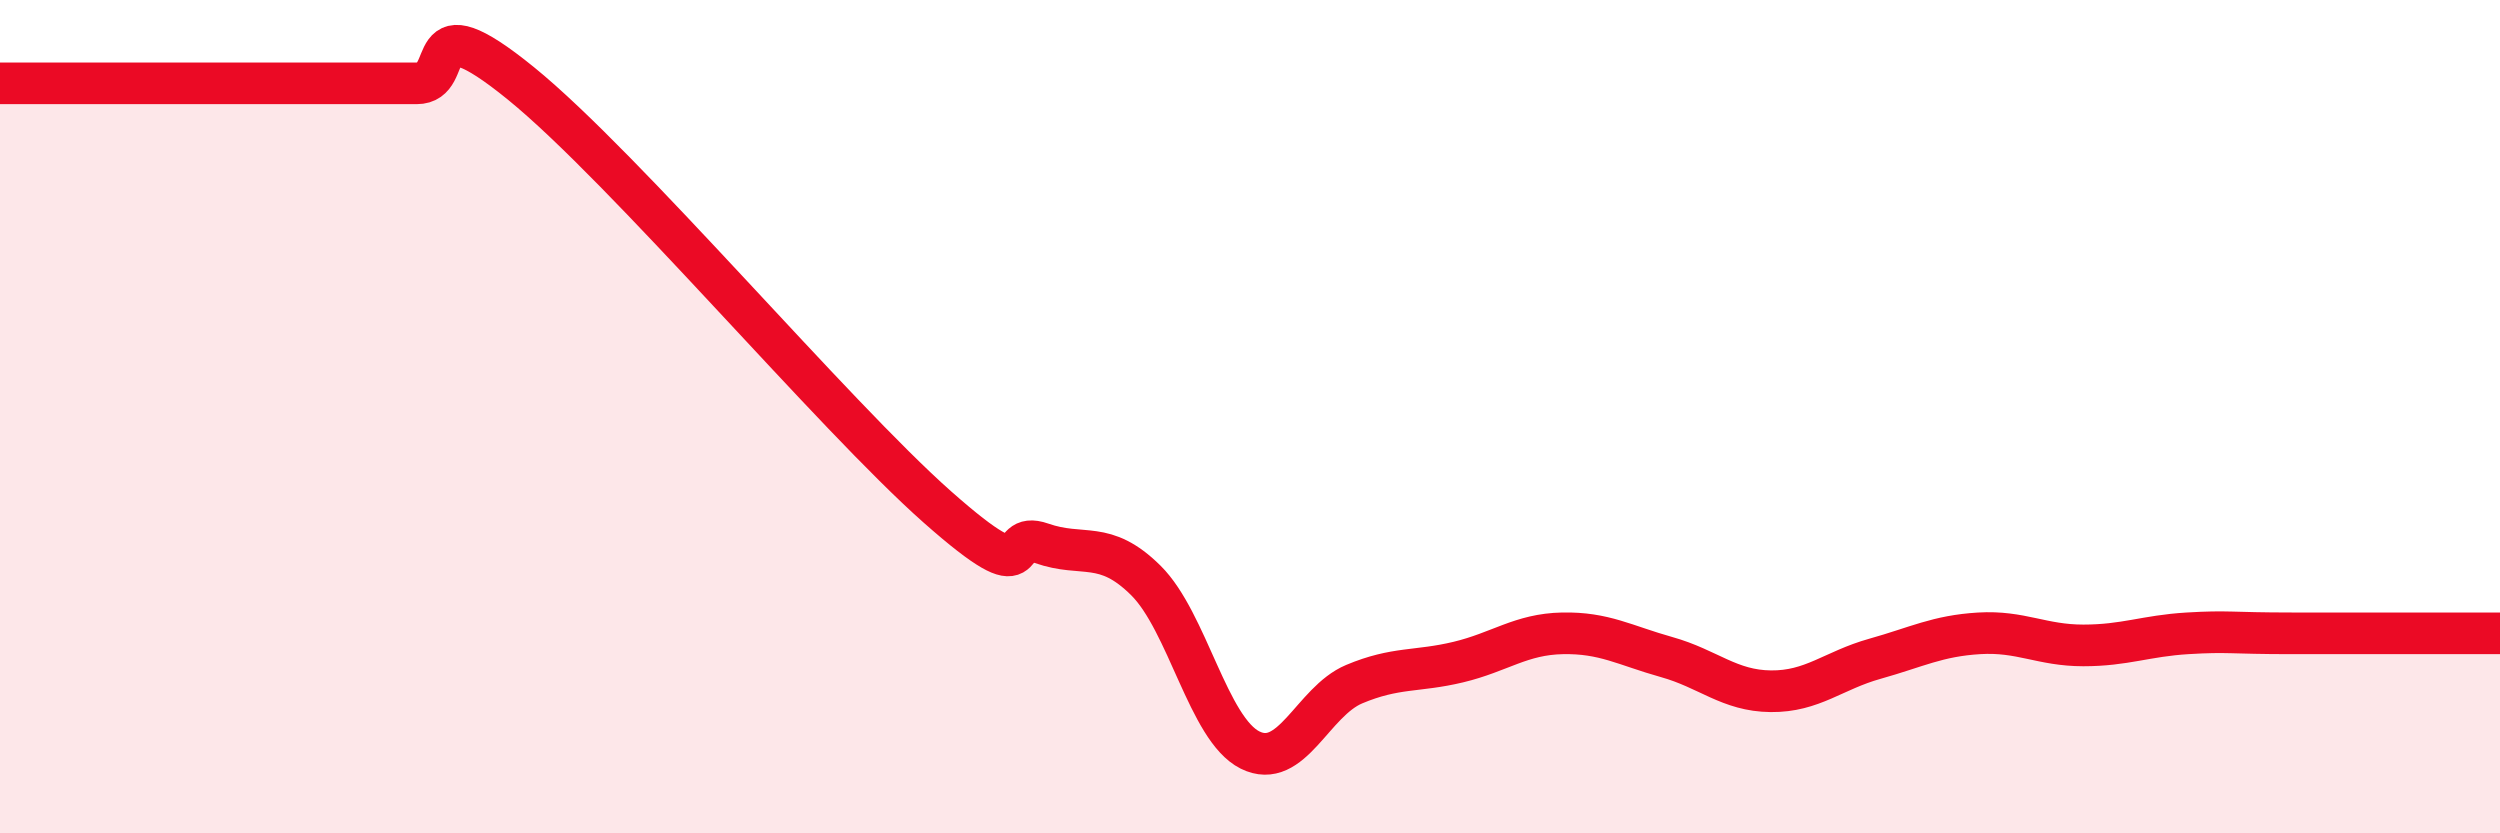
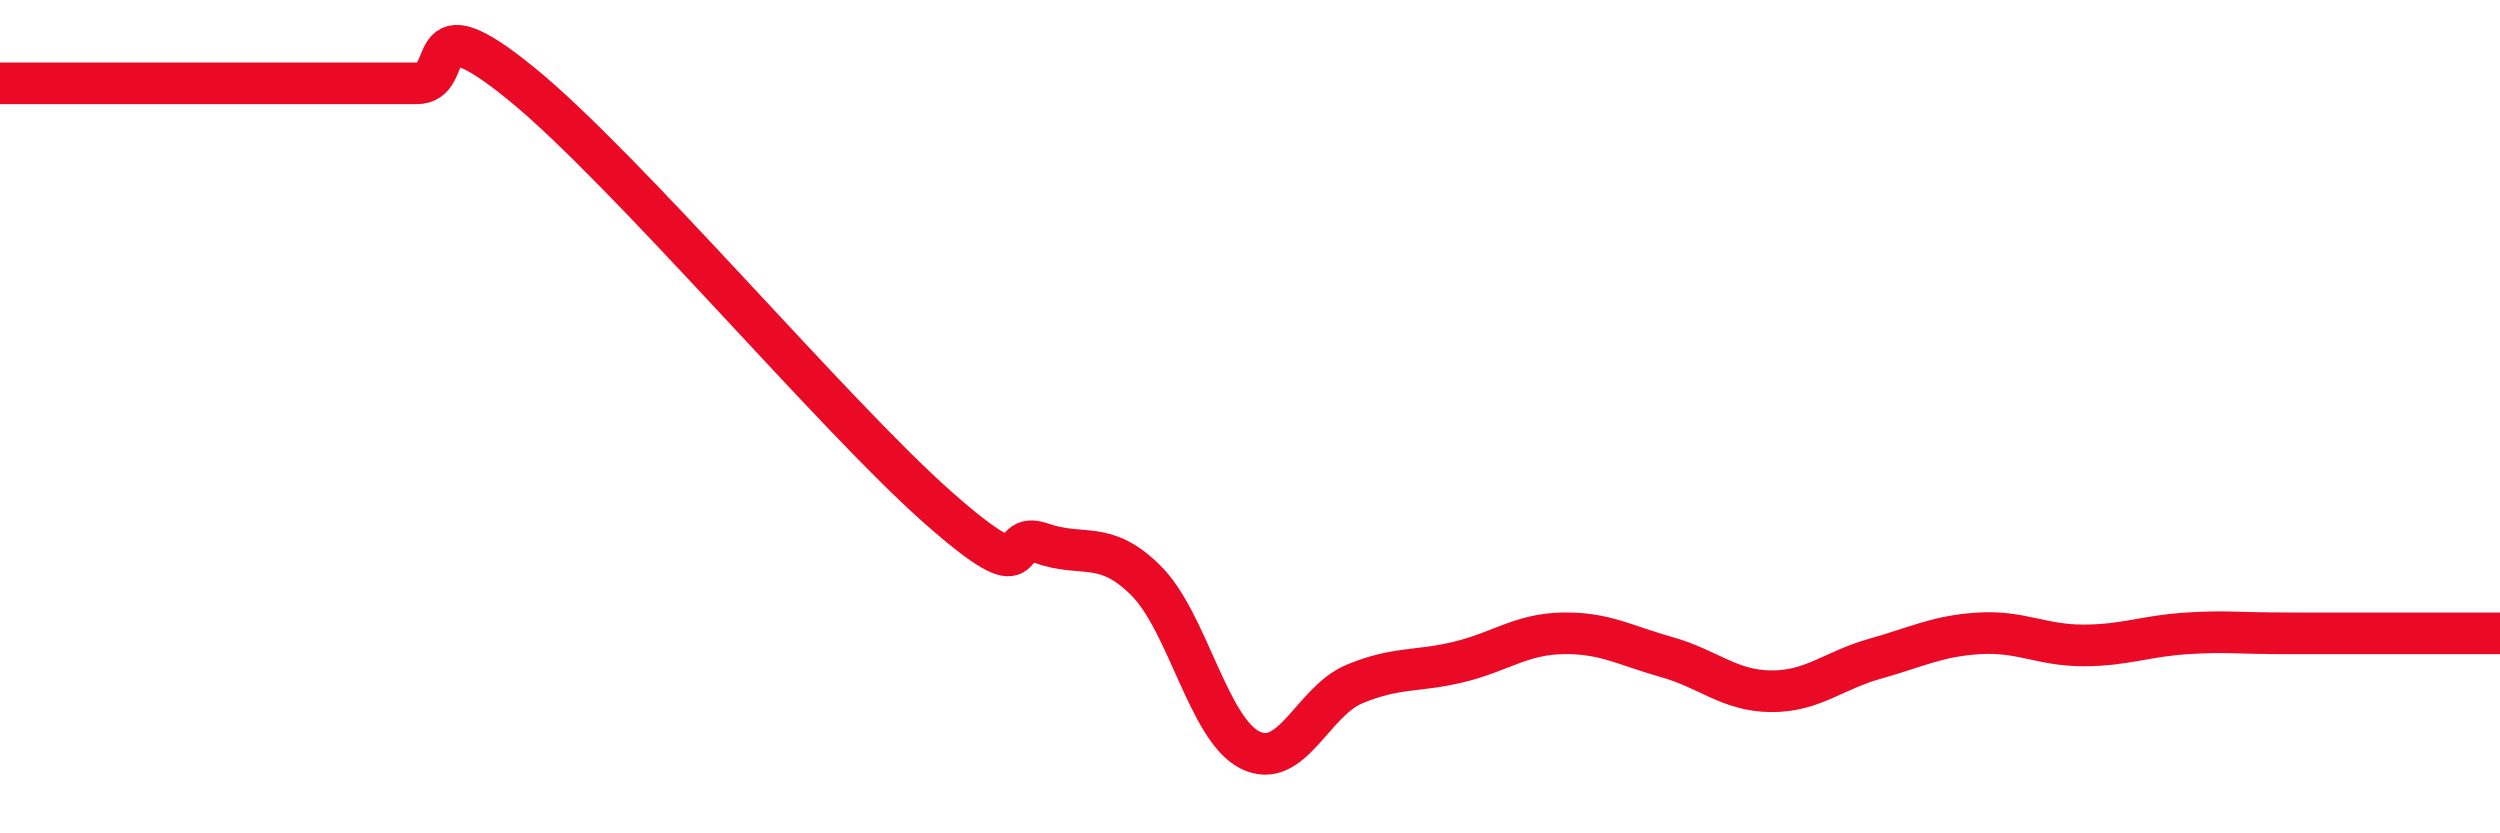
<svg xmlns="http://www.w3.org/2000/svg" width="60" height="20" viewBox="0 0 60 20">
-   <path d="M 0,2 C 0.5,2 1.5,2 2.5,2 C 3.5,2 4,2 5,2 C 6,2 6.5,2 7.5,2 C 8.5,2 9,2 10,2 C 11,2 10,-0.03 12.5,2 C 15,4.03 20,9.96 22.5,12.17 C 25,14.38 24,12.69 25,13.04 C 26,13.39 26.5,12.94 27.5,13.93 C 28.5,14.92 29,17.5 30,18 C 31,18.5 31.5,16.84 32.5,16.42 C 33.5,16 34,16.13 35,15.89 C 36,15.65 36.5,15.22 37.5,15.2 C 38.5,15.18 39,15.49 40,15.77 C 41,16.05 41.5,16.58 42.5,16.59 C 43.5,16.6 44,16.09 45,15.81 C 46,15.53 46.5,15.26 47.5,15.2 C 48.5,15.14 49,15.49 50,15.49 C 51,15.49 51.5,15.26 52.5,15.2 C 53.5,15.14 53.5,15.2 55,15.2 C 56.5,15.2 59,15.2 60,15.2L60 20L0 20Z" fill="#EB0A25" opacity="0.1" stroke-linecap="round" stroke-linejoin="round" />
  <path d="M 0,2 C 0.5,2 1.5,2 2.5,2 C 3.5,2 4,2 5,2 C 6,2 6.5,2 7.5,2 C 8.5,2 9,2 10,2 C 11,2 10,-0.03 12.5,2 C 15,4.03 20,9.96 22.5,12.17 C 25,14.38 24,12.69 25,13.04 C 26,13.39 26.5,12.94 27.5,13.93 C 28.5,14.92 29,17.5 30,18 C 31,18.5 31.5,16.84 32.5,16.42 C 33.5,16 34,16.13 35,15.89 C 36,15.65 36.5,15.22 37.5,15.2 C 38.5,15.18 39,15.49 40,15.77 C 41,16.05 41.5,16.58 42.5,16.59 C 43.5,16.6 44,16.09 45,15.81 C 46,15.53 46.5,15.26 47.5,15.2 C 48.5,15.14 49,15.49 50,15.49 C 51,15.49 51.5,15.26 52.5,15.2 C 53.5,15.14 53.5,15.2 55,15.2 C 56.5,15.2 59,15.2 60,15.2" stroke="#EB0A25" stroke-width="1" fill="none" stroke-linecap="round" stroke-linejoin="round" />
</svg>